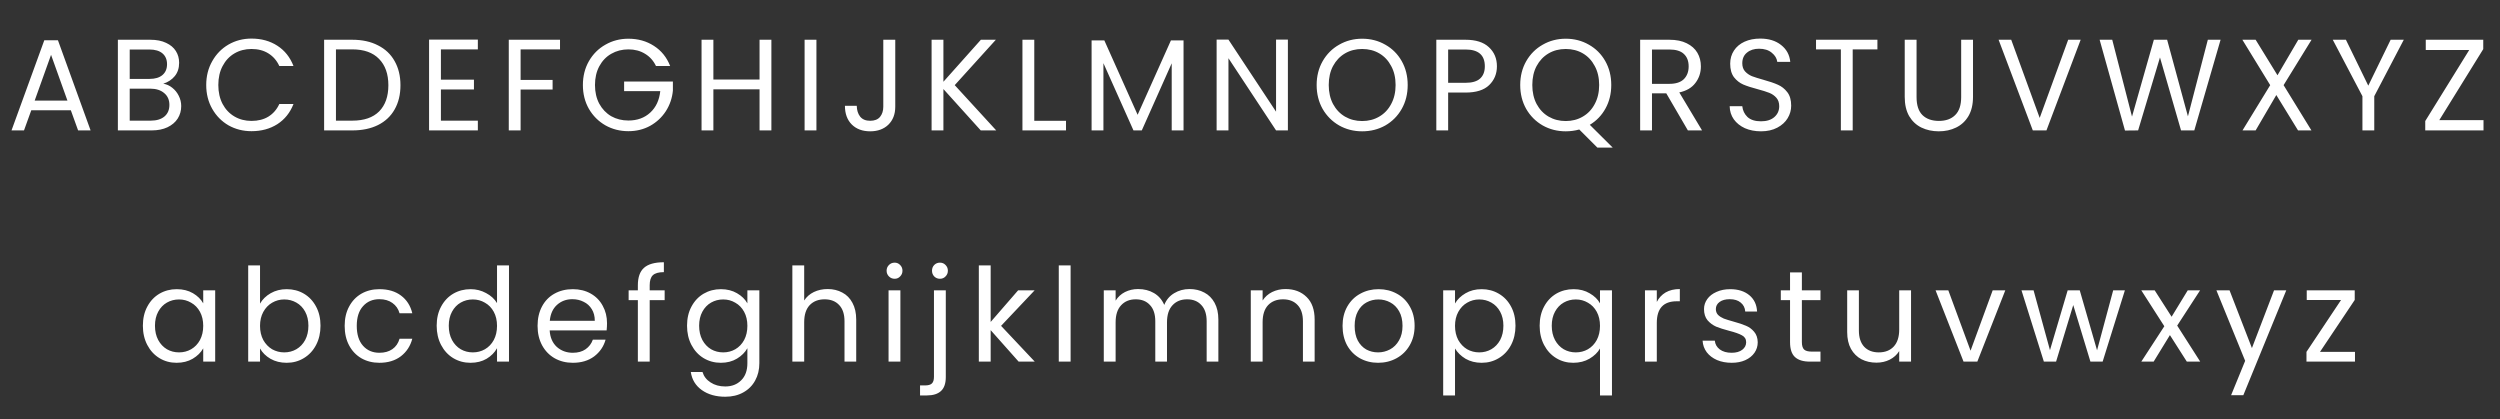
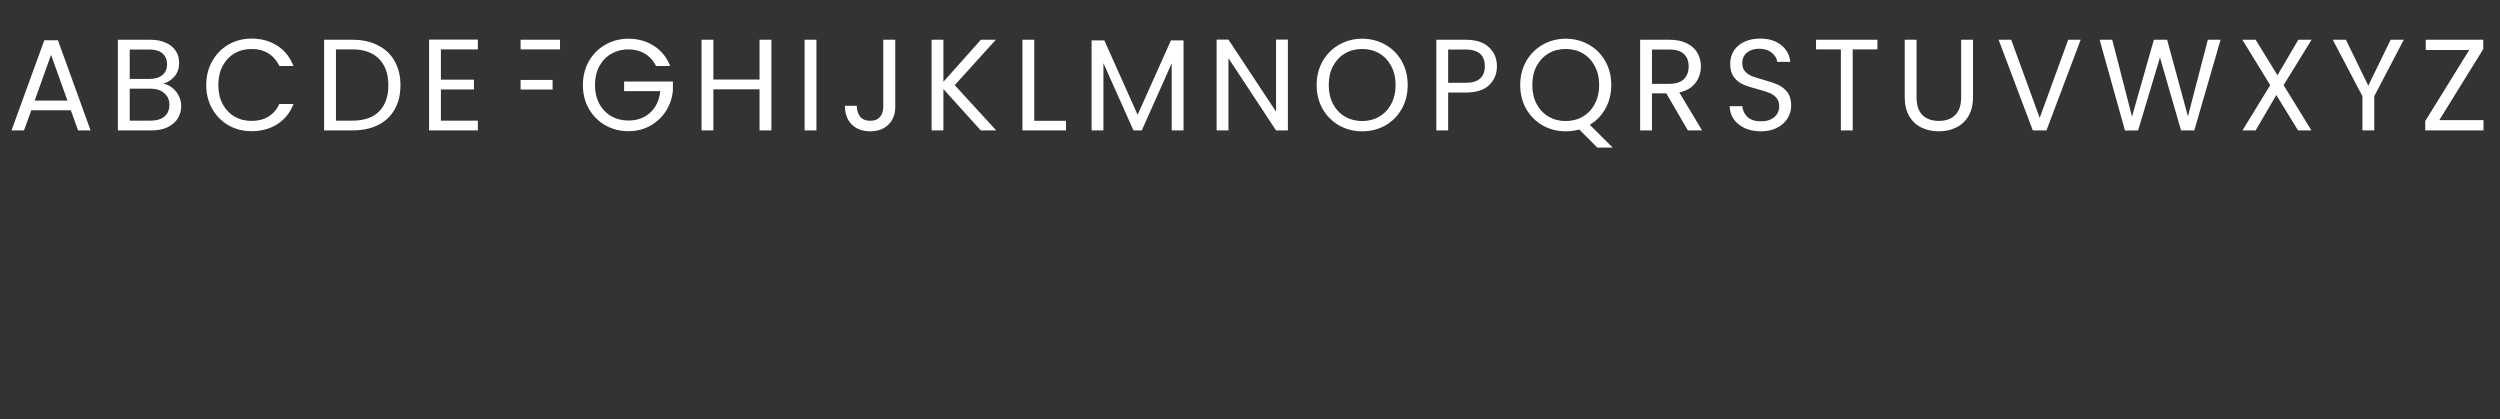
<svg xmlns="http://www.w3.org/2000/svg" width="173" height="29" viewBox="0 0 173 29" fill="none">
  <rect x="0" y="0" width="173" height="29" fill="#333333" stroke="none" />
-   <path d="M4.901 7.629H2.165L1.661 9.024H0.797L3.065 2.787H4.01L6.269 9.024H5.405L4.901 7.629ZM4.667 6.963L3.533 3.795L2.399 6.963H4.667ZM11.299 5.793C11.527 5.829 11.733 5.922 11.919 6.072C12.111 6.222 12.261 6.408 12.37 6.63C12.483 6.852 12.54 7.089 12.54 7.341C12.54 7.659 12.46 7.947 12.297 8.205C12.136 8.457 11.899 8.658 11.586 8.808C11.28 8.952 10.918 9.024 10.498 9.024H8.157V2.751H10.408C10.834 2.751 11.197 2.823 11.496 2.967C11.796 3.105 12.021 3.294 12.171 3.534C12.322 3.774 12.396 4.044 12.396 4.344C12.396 4.716 12.294 5.025 12.091 5.271C11.893 5.511 11.629 5.685 11.299 5.793ZM8.976 5.46H10.354C10.738 5.46 11.034 5.37 11.245 5.19C11.454 5.01 11.559 4.761 11.559 4.443C11.559 4.125 11.454 3.876 11.245 3.696C11.034 3.516 10.732 3.426 10.335 3.426H8.976V5.46ZM10.425 8.349C10.834 8.349 11.152 8.253 11.38 8.061C11.607 7.869 11.722 7.602 11.722 7.26C11.722 6.912 11.601 6.639 11.361 6.441C11.121 6.237 10.8 6.135 10.399 6.135H8.976V8.349H10.425ZM14.271 5.883C14.271 5.271 14.409 4.722 14.685 4.236C14.961 3.744 15.336 3.36 15.81 3.084C16.29 2.808 16.821 2.67 17.403 2.67C18.087 2.67 18.684 2.835 19.194 3.165C19.704 3.495 20.076 3.963 20.31 4.569H19.329C19.155 4.191 18.903 3.9 18.573 3.696C18.249 3.492 17.859 3.39 17.403 3.39C16.965 3.39 16.572 3.492 16.224 3.696C15.876 3.9 15.603 4.191 15.405 4.569C15.207 4.941 15.108 5.379 15.108 5.883C15.108 6.381 15.207 6.819 15.405 7.197C15.603 7.569 15.876 7.857 16.224 8.061C16.572 8.265 16.965 8.367 17.403 8.367C17.859 8.367 18.249 8.268 18.573 8.07C18.903 7.866 19.155 7.575 19.329 7.197H20.31C20.076 7.797 19.704 8.262 19.194 8.592C18.684 8.916 18.087 9.078 17.403 9.078C16.821 9.078 16.29 8.943 15.81 8.673C15.336 8.397 14.961 8.016 14.685 7.53C14.409 7.044 14.271 6.495 14.271 5.883ZM24.382 2.751C25.066 2.751 25.657 2.88 26.155 3.138C26.659 3.39 27.043 3.753 27.307 4.227C27.577 4.701 27.712 5.259 27.712 5.901C27.712 6.543 27.577 7.101 27.307 7.575C27.043 8.043 26.659 8.403 26.155 8.655C25.657 8.901 25.066 9.024 24.382 9.024H22.429V2.751H24.382ZM24.382 8.349C25.192 8.349 25.81 8.136 26.236 7.71C26.662 7.278 26.875 6.675 26.875 5.901C26.875 5.121 26.659 4.512 26.227 4.074C25.801 3.636 25.186 3.417 24.382 3.417H23.248V8.349H24.382ZM30.511 3.417V5.514H32.797V6.189H30.511V8.349H33.067V9.024H29.692V2.742H33.067V3.417H30.511ZM38.753 2.751V3.417H36.026V5.532H38.24V6.198H36.026V9.024H35.207V2.751H38.753ZM45.394 4.569C45.22 4.203 44.968 3.921 44.638 3.723C44.308 3.519 43.924 3.417 43.486 3.417C43.048 3.417 42.652 3.519 42.298 3.723C41.95 3.921 41.674 4.209 41.47 4.587C41.272 4.959 41.173 5.391 41.173 5.883C41.173 6.375 41.272 6.807 41.47 7.179C41.674 7.551 41.95 7.839 42.298 8.043C42.652 8.241 43.048 8.34 43.486 8.34C44.098 8.34 44.602 8.157 44.998 7.791C45.394 7.425 45.625 6.93 45.691 6.306H43.189V5.64H46.564V6.27C46.516 6.786 46.354 7.26 46.078 7.692C45.802 8.118 45.439 8.457 44.989 8.709C44.539 8.955 44.038 9.078 43.486 9.078C42.904 9.078 42.373 8.943 41.893 8.673C41.413 8.397 41.032 8.016 40.75 7.53C40.474 7.044 40.336 6.495 40.336 5.883C40.336 5.271 40.474 4.722 40.75 4.236C41.032 3.744 41.413 3.363 41.893 3.093C42.373 2.817 42.904 2.679 43.486 2.679C44.152 2.679 44.74 2.844 45.25 3.174C45.766 3.504 46.141 3.969 46.375 4.569H45.394ZM53.38 2.751V9.024H52.561V6.18H49.366V9.024H48.547V2.751H49.366V5.505H52.561V2.751H53.38ZM56.497 2.751V9.024H55.678V2.751H56.497ZM61.952 2.751V7.386C61.952 7.902 61.793 8.316 61.475 8.628C61.157 8.934 60.737 9.087 60.215 9.087C59.687 9.087 59.264 8.931 58.946 8.619C58.628 8.301 58.469 7.869 58.469 7.323H59.288C59.294 7.629 59.372 7.878 59.522 8.07C59.678 8.262 59.909 8.358 60.215 8.358C60.521 8.358 60.749 8.268 60.899 8.088C61.049 7.902 61.124 7.668 61.124 7.386V2.751H61.952ZM67.868 9.024L65.284 6.162V9.024H64.466V2.751H65.284V5.658L67.876 2.751H68.912L66.067 5.892L68.939 9.024H67.868ZM71.572 8.358H73.768V9.024H70.753V2.751H71.572V8.358ZM81.901 2.796V9.024H81.082V4.38L79.012 9.024H78.436L76.357 4.371V9.024H75.538V2.796H76.42L78.724 7.944L81.028 2.796H81.901ZM89.122 9.024H88.303L85.009 4.029V9.024H84.19V2.742H85.009L88.303 7.728V2.742H89.122V9.024ZM94.262 9.087C93.68 9.087 93.149 8.952 92.669 8.682C92.189 8.406 91.808 8.025 91.526 7.539C91.25 7.047 91.112 6.495 91.112 5.883C91.112 5.271 91.25 4.722 91.526 4.236C91.808 3.744 92.189 3.363 92.669 3.093C93.149 2.817 93.68 2.679 94.262 2.679C94.85 2.679 95.384 2.817 95.864 3.093C96.344 3.363 96.722 3.741 96.998 4.227C97.274 4.713 97.412 5.265 97.412 5.883C97.412 6.501 97.274 7.053 96.998 7.539C96.722 8.025 96.344 8.406 95.864 8.682C95.384 8.952 94.85 9.087 94.262 9.087ZM94.262 8.376C94.7 8.376 95.093 8.274 95.441 8.07C95.795 7.866 96.071 7.575 96.269 7.197C96.473 6.819 96.575 6.381 96.575 5.883C96.575 5.379 96.473 4.941 96.269 4.569C96.071 4.191 95.798 3.9 95.45 3.696C95.102 3.492 94.706 3.39 94.262 3.39C93.818 3.39 93.422 3.492 93.074 3.696C92.726 3.9 92.45 4.191 92.246 4.569C92.048 4.941 91.949 5.379 91.949 5.883C91.949 6.381 92.048 6.819 92.246 7.197C92.45 7.575 92.726 7.866 93.074 8.07C93.428 8.274 93.824 8.376 94.262 8.376ZM103.587 4.587C103.587 5.109 103.407 5.544 103.047 5.892C102.693 6.234 102.15 6.405 101.418 6.405H100.212V9.024H99.393V2.751H101.418C102.126 2.751 102.663 2.922 103.029 3.264C103.401 3.606 103.587 4.047 103.587 4.587ZM101.418 5.73C101.874 5.73 102.21 5.631 102.426 5.433C102.642 5.235 102.75 4.953 102.75 4.587C102.75 3.813 102.306 3.426 101.418 3.426H100.212V5.73H101.418ZM110.536 10.212L109.285 8.961C108.979 9.045 108.667 9.087 108.349 9.087C107.767 9.087 107.236 8.952 106.756 8.682C106.276 8.406 105.895 8.025 105.613 7.539C105.337 7.047 105.199 6.495 105.199 5.883C105.199 5.271 105.337 4.722 105.613 4.236C105.895 3.744 106.276 3.363 106.756 3.093C107.236 2.817 107.767 2.679 108.349 2.679C108.937 2.679 109.471 2.817 109.951 3.093C110.431 3.363 110.809 3.741 111.085 4.227C111.361 4.713 111.499 5.265 111.499 5.883C111.499 6.483 111.367 7.023 111.103 7.503C110.839 7.983 110.476 8.361 110.014 8.637L111.598 10.212H110.536ZM106.036 5.883C106.036 6.381 106.135 6.819 106.333 7.197C106.537 7.575 106.813 7.866 107.161 8.07C107.515 8.274 107.911 8.376 108.349 8.376C108.787 8.376 109.18 8.274 109.528 8.07C109.882 7.866 110.158 7.575 110.356 7.197C110.56 6.819 110.662 6.381 110.662 5.883C110.662 5.379 110.56 4.941 110.356 4.569C110.158 4.191 109.885 3.9 109.537 3.696C109.189 3.492 108.793 3.39 108.349 3.39C107.905 3.39 107.509 3.492 107.161 3.696C106.813 3.9 106.537 4.191 106.333 4.569C106.135 4.941 106.036 5.379 106.036 5.883ZM116.801 9.024L115.307 6.459H114.317V9.024H113.498V2.751H115.523C115.997 2.751 116.396 2.832 116.72 2.994C117.05 3.156 117.296 3.375 117.458 3.651C117.62 3.927 117.701 4.242 117.701 4.596C117.701 5.028 117.575 5.409 117.323 5.739C117.077 6.069 116.705 6.288 116.207 6.396L117.782 9.024H116.801ZM114.317 5.802H115.523C115.967 5.802 116.3 5.694 116.522 5.478C116.744 5.256 116.855 4.962 116.855 4.596C116.855 4.224 116.744 3.936 116.522 3.732C116.306 3.528 115.973 3.426 115.523 3.426H114.317V5.802ZM121.862 9.087C121.448 9.087 121.076 9.015 120.746 8.871C120.422 8.721 120.167 8.517 119.981 8.259C119.795 7.995 119.699 7.692 119.693 7.35H120.566C120.596 7.644 120.716 7.893 120.926 8.097C121.142 8.295 121.454 8.394 121.862 8.394C122.252 8.394 122.558 8.298 122.78 8.106C123.008 7.908 123.122 7.656 123.122 7.35C123.122 7.11 123.056 6.915 122.924 6.765C122.792 6.615 122.627 6.501 122.429 6.423C122.231 6.345 121.964 6.261 121.628 6.171C121.214 6.063 120.881 5.955 120.629 5.847C120.383 5.739 120.17 5.571 119.99 5.343C119.816 5.109 119.729 4.797 119.729 4.407C119.729 4.065 119.816 3.762 119.99 3.498C120.164 3.234 120.407 3.03 120.719 2.886C121.037 2.742 121.4 2.67 121.808 2.67C122.396 2.67 122.876 2.817 123.248 3.111C123.626 3.405 123.839 3.795 123.887 4.281H122.987C122.957 4.041 122.831 3.831 122.609 3.651C122.387 3.465 122.093 3.372 121.727 3.372C121.385 3.372 121.106 3.462 120.89 3.642C120.674 3.816 120.566 4.062 120.566 4.38C120.566 4.608 120.629 4.794 120.755 4.938C120.887 5.082 121.046 5.193 121.232 5.271C121.424 5.343 121.691 5.427 122.033 5.523C122.447 5.637 122.78 5.751 123.032 5.865C123.284 5.973 123.5 6.144 123.68 6.378C123.86 6.606 123.95 6.918 123.95 7.314C123.95 7.62 123.869 7.908 123.707 8.178C123.545 8.448 123.305 8.667 122.987 8.835C122.669 9.003 122.294 9.087 121.862 9.087ZM129.917 2.751V3.417H128.207V9.024H127.388V3.417H125.669V2.751H129.917ZM132.626 2.751V6.72C132.626 7.278 132.761 7.692 133.031 7.962C133.307 8.232 133.688 8.367 134.174 8.367C134.654 8.367 135.029 8.232 135.299 7.962C135.575 7.692 135.713 7.278 135.713 6.72V2.751H136.532V6.711C136.532 7.233 136.427 7.674 136.217 8.034C136.007 8.388 135.722 8.652 135.362 8.826C135.008 9 134.609 9.087 134.165 9.087C133.721 9.087 133.319 9 132.959 8.826C132.605 8.652 132.323 8.388 132.113 8.034C131.909 7.674 131.807 7.233 131.807 6.711V2.751H132.626ZM143.982 2.751L141.615 9.024H140.67L138.303 2.751H139.176L141.147 8.16L143.118 2.751H143.982ZM153.664 2.751L151.846 9.024H150.928L149.47 3.975L147.958 9.024L147.049 9.033L145.294 2.751H146.167L147.535 8.07L149.047 2.751H149.965L151.405 8.052L152.782 2.751H153.664ZM158.025 5.892L159.951 9.024H159.024L157.521 6.576L156.09 9.024H155.181L157.098 5.892L155.172 2.751H156.09L157.602 5.208L159.042 2.751H159.96L158.025 5.892ZM166.342 2.751L164.299 6.657V9.024H163.48V6.657L161.428 2.751H162.337L163.885 5.928L165.433 2.751H166.342ZM168.799 8.313H171.859V9.024H167.827V8.376L170.869 3.462H167.863V2.751H171.841V3.399L168.799 8.313Z" fill="white" />
-   <path d="M9.887 22.54C9.887 22.036 9.989 21.595 10.193 21.217C10.397 20.833 10.676 20.536 11.03 20.326C11.39 20.116 11.789 20.011 12.227 20.011C12.659 20.011 13.034 20.104 13.352 20.29C13.67 20.476 13.907 20.71 14.063 20.992V20.092H14.891V25.024H14.063V24.106C13.901 24.394 13.658 24.634 13.334 24.826C13.016 25.012 12.644 25.105 12.218 25.105C11.78 25.105 11.384 24.997 11.03 24.781C10.676 24.565 10.397 24.262 10.193 23.872C9.989 23.482 9.887 23.038 9.887 22.54ZM14.063 22.549C14.063 22.177 13.988 21.853 13.838 21.577C13.688 21.301 13.484 21.091 13.226 20.947C12.974 20.797 12.695 20.722 12.389 20.722C12.083 20.722 11.804 20.794 11.552 20.938C11.3 21.082 11.099 21.292 10.949 21.568C10.799 21.844 10.724 22.168 10.724 22.54C10.724 22.918 10.799 23.248 10.949 23.53C11.099 23.806 11.3 24.019 11.552 24.169C11.804 24.313 12.083 24.385 12.389 24.385C12.695 24.385 12.974 24.313 13.226 24.169C13.484 24.019 13.688 23.806 13.838 23.53C13.988 23.248 14.063 22.921 14.063 22.549ZM17.994 21.01C18.162 20.716 18.408 20.476 18.732 20.29C19.056 20.104 19.425 20.011 19.839 20.011C20.283 20.011 20.682 20.116 21.036 20.326C21.39 20.536 21.669 20.833 21.873 21.217C22.077 21.595 22.179 22.036 22.179 22.54C22.179 23.038 22.077 23.482 21.873 23.872C21.669 24.262 21.387 24.565 21.027 24.781C20.673 24.997 20.277 25.105 19.839 25.105C19.413 25.105 19.038 25.012 18.714 24.826C18.396 24.64 18.156 24.403 17.994 24.115V25.024H17.175V18.364H17.994V21.01ZM21.342 22.54C21.342 22.168 21.267 21.844 21.117 21.568C20.967 21.292 20.763 21.082 20.505 20.938C20.253 20.794 19.974 20.722 19.668 20.722C19.368 20.722 19.089 20.797 18.831 20.947C18.579 21.091 18.375 21.304 18.219 21.586C18.069 21.862 17.994 22.183 17.994 22.549C17.994 22.921 18.069 23.248 18.219 23.53C18.375 23.806 18.579 24.019 18.831 24.169C19.089 24.313 19.368 24.385 19.668 24.385C19.974 24.385 20.253 24.313 20.505 24.169C20.763 24.019 20.967 23.806 21.117 23.53C21.267 23.248 21.342 22.918 21.342 22.54ZM23.851 22.549C23.851 22.039 23.953 21.595 24.157 21.217C24.361 20.833 24.643 20.536 25.003 20.326C25.369 20.116 25.786 20.011 26.254 20.011C26.86 20.011 27.358 20.158 27.748 20.452C28.144 20.746 28.405 21.154 28.531 21.676H27.649C27.565 21.376 27.4 21.139 27.154 20.965C26.914 20.791 26.614 20.704 26.254 20.704C25.786 20.704 25.408 20.866 25.12 21.19C24.832 21.508 24.688 21.961 24.688 22.549C24.688 23.143 24.832 23.602 25.12 23.926C25.408 24.25 25.786 24.412 26.254 24.412C26.614 24.412 26.914 24.328 27.154 24.16C27.394 23.992 27.559 23.752 27.649 23.44H28.531C28.399 23.944 28.135 24.349 27.739 24.655C27.343 24.955 26.848 25.105 26.254 25.105C25.786 25.105 25.369 25 25.003 24.79C24.643 24.58 24.361 24.283 24.157 23.899C23.953 23.515 23.851 23.065 23.851 22.549ZM30.218 22.54C30.218 22.036 30.32 21.595 30.524 21.217C30.728 20.833 31.007 20.536 31.361 20.326C31.721 20.116 32.123 20.011 32.567 20.011C32.951 20.011 33.308 20.101 33.638 20.281C33.968 20.455 34.22 20.686 34.394 20.974V18.364H35.222V25.024H34.394V24.097C34.232 24.391 33.992 24.634 33.674 24.826C33.356 25.012 32.984 25.105 32.558 25.105C32.12 25.105 31.721 24.997 31.361 24.781C31.007 24.565 30.728 24.262 30.524 23.872C30.32 23.482 30.218 23.038 30.218 22.54ZM34.394 22.549C34.394 22.177 34.319 21.853 34.169 21.577C34.019 21.301 33.815 21.091 33.557 20.947C33.305 20.797 33.026 20.722 32.72 20.722C32.414 20.722 32.135 20.794 31.883 20.938C31.631 21.082 31.43 21.292 31.28 21.568C31.13 21.844 31.055 22.168 31.055 22.54C31.055 22.918 31.13 23.248 31.28 23.53C31.43 23.806 31.631 24.019 31.883 24.169C32.135 24.313 32.414 24.385 32.72 24.385C33.026 24.385 33.305 24.313 33.557 24.169C33.815 24.019 34.019 23.806 34.169 23.53C34.319 23.248 34.394 22.921 34.394 22.549ZM42.006 22.369C42.006 22.525 41.997 22.69 41.979 22.864H38.037C38.067 23.35 38.232 23.731 38.532 24.007C38.838 24.277 39.207 24.412 39.639 24.412C39.993 24.412 40.287 24.331 40.521 24.169C40.761 24.001 40.929 23.779 41.025 23.503H41.907C41.775 23.977 41.511 24.364 41.115 24.664C40.719 24.958 40.227 25.105 39.639 25.105C39.171 25.105 38.751 25 38.379 24.79C38.013 24.58 37.725 24.283 37.515 23.899C37.305 23.509 37.2 23.059 37.2 22.549C37.2 22.039 37.302 21.592 37.506 21.208C37.71 20.824 37.995 20.53 38.361 20.326C38.733 20.116 39.159 20.011 39.639 20.011C40.107 20.011 40.521 20.113 40.881 20.317C41.241 20.521 41.517 20.803 41.709 21.163C41.907 21.517 42.006 21.919 42.006 22.369ZM41.16 22.198C41.16 21.886 41.091 21.619 40.953 21.397C40.815 21.169 40.626 20.998 40.386 20.884C40.152 20.764 39.891 20.704 39.603 20.704C39.189 20.704 38.835 20.836 38.541 21.1C38.253 21.364 38.088 21.73 38.046 22.198H41.16ZM45.994 20.767H44.959V25.024H44.14V20.767H43.501V20.092H44.14V19.741C44.14 19.189 44.281 18.787 44.563 18.535C44.851 18.277 45.31 18.148 45.94 18.148V18.832C45.58 18.832 45.325 18.904 45.175 19.048C45.031 19.186 44.959 19.417 44.959 19.741V20.092H45.994V20.767ZM49.883 20.011C50.309 20.011 50.681 20.104 50.999 20.29C51.323 20.476 51.563 20.71 51.719 20.992V20.092H52.547V25.132C52.547 25.582 52.451 25.981 52.259 26.329C52.067 26.683 51.791 26.959 51.431 27.157C51.077 27.355 50.663 27.454 50.189 27.454C49.541 27.454 49.001 27.301 48.569 26.995C48.137 26.689 47.882 26.272 47.804 25.744H48.614C48.704 26.044 48.89 26.284 49.172 26.464C49.454 26.65 49.793 26.743 50.189 26.743C50.639 26.743 51.005 26.602 51.287 26.32C51.575 26.038 51.719 25.642 51.719 25.132V24.097C51.557 24.385 51.317 24.625 50.999 24.817C50.681 25.009 50.309 25.105 49.883 25.105C49.445 25.105 49.046 24.997 48.686 24.781C48.332 24.565 48.053 24.262 47.849 23.872C47.645 23.482 47.543 23.038 47.543 22.54C47.543 22.036 47.645 21.595 47.849 21.217C48.053 20.833 48.332 20.536 48.686 20.326C49.046 20.116 49.445 20.011 49.883 20.011ZM51.719 22.549C51.719 22.177 51.644 21.853 51.494 21.577C51.344 21.301 51.14 21.091 50.882 20.947C50.63 20.797 50.351 20.722 50.045 20.722C49.739 20.722 49.46 20.794 49.208 20.938C48.956 21.082 48.755 21.292 48.605 21.568C48.455 21.844 48.38 22.168 48.38 22.54C48.38 22.918 48.455 23.248 48.605 23.53C48.755 23.806 48.956 24.019 49.208 24.169C49.46 24.313 49.739 24.385 50.045 24.385C50.351 24.385 50.63 24.313 50.882 24.169C51.14 24.019 51.344 23.806 51.494 23.53C51.644 23.248 51.719 22.921 51.719 22.549ZM57.279 20.002C57.651 20.002 57.987 20.083 58.287 20.245C58.587 20.401 58.821 20.638 58.989 20.956C59.163 21.274 59.25 21.661 59.25 22.117V25.024H58.44V22.234C58.44 21.742 58.317 21.367 58.071 21.109C57.825 20.845 57.489 20.713 57.063 20.713C56.631 20.713 56.286 20.848 56.028 21.118C55.776 21.388 55.65 21.781 55.65 22.297V25.024H54.831V18.364H55.65V20.794C55.812 20.542 56.034 20.347 56.316 20.209C56.604 20.071 56.925 20.002 57.279 20.002ZM61.911 19.291C61.755 19.291 61.623 19.237 61.515 19.129C61.407 19.021 61.353 18.889 61.353 18.733C61.353 18.577 61.407 18.445 61.515 18.337C61.623 18.229 61.755 18.175 61.911 18.175C62.061 18.175 62.187 18.229 62.289 18.337C62.397 18.445 62.451 18.577 62.451 18.733C62.451 18.889 62.397 19.021 62.289 19.129C62.187 19.237 62.061 19.291 61.911 19.291ZM62.307 20.092V25.024H61.488V20.092H62.307ZM65.044 19.291C64.888 19.291 64.756 19.237 64.648 19.129C64.546 19.021 64.495 18.889 64.495 18.733C64.495 18.577 64.546 18.445 64.648 18.337C64.756 18.229 64.888 18.175 65.044 18.175C65.2 18.175 65.329 18.229 65.431 18.337C65.539 18.445 65.593 18.577 65.593 18.733C65.593 18.889 65.539 19.021 65.431 19.129C65.329 19.237 65.2 19.291 65.044 19.291ZM65.449 26.095C65.449 26.533 65.338 26.854 65.116 27.058C64.894 27.262 64.57 27.364 64.144 27.364H63.667V26.671H64.009C64.237 26.671 64.396 26.626 64.486 26.536C64.582 26.446 64.63 26.293 64.63 26.077V20.092H65.449V26.095ZM70.489 25.024L68.554 22.846V25.024H67.735V18.364H68.554V22.279L70.453 20.092H71.596L69.274 22.549L71.605 25.024H70.489ZM74.086 18.364V25.024H73.267V18.364H74.086ZM82.313 20.002C82.697 20.002 83.039 20.083 83.339 20.245C83.639 20.401 83.876 20.638 84.05 20.956C84.224 21.274 84.311 21.661 84.311 22.117V25.024H83.501V22.234C83.501 21.742 83.378 21.367 83.132 21.109C82.892 20.845 82.565 20.713 82.151 20.713C81.725 20.713 81.386 20.851 81.134 21.127C80.882 21.397 80.756 21.79 80.756 22.306V25.024H79.946V22.234C79.946 21.742 79.823 21.367 79.577 21.109C79.337 20.845 79.01 20.713 78.596 20.713C78.17 20.713 77.831 20.851 77.579 21.127C77.327 21.397 77.201 21.79 77.201 22.306V25.024H76.382V20.092H77.201V20.803C77.363 20.545 77.579 20.347 77.849 20.209C78.125 20.071 78.428 20.002 78.758 20.002C79.172 20.002 79.538 20.095 79.856 20.281C80.174 20.467 80.411 20.74 80.567 21.1C80.705 20.752 80.933 20.482 81.251 20.29C81.569 20.098 81.923 20.002 82.313 20.002ZM88.957 20.002C89.557 20.002 90.043 20.185 90.415 20.551C90.787 20.911 90.973 21.433 90.973 22.117V25.024H90.163V22.234C90.163 21.742 90.04 21.367 89.794 21.109C89.548 20.845 89.212 20.713 88.786 20.713C88.354 20.713 88.009 20.848 87.751 21.118C87.499 21.388 87.373 21.781 87.373 22.297V25.024H86.554V20.092H87.373V20.794C87.535 20.542 87.754 20.347 88.03 20.209C88.312 20.071 88.621 20.002 88.957 20.002ZM95.362 25.105C94.9 25.105 94.48 25 94.102 24.79C93.73 24.58 93.436 24.283 93.22 23.899C93.01 23.509 92.905 23.059 92.905 22.549C92.905 22.045 93.013 21.601 93.229 21.217C93.451 20.827 93.751 20.53 94.129 20.326C94.507 20.116 94.93 20.011 95.398 20.011C95.866 20.011 96.289 20.116 96.667 20.326C97.045 20.53 97.342 20.824 97.558 21.208C97.78 21.592 97.891 22.039 97.891 22.549C97.891 23.059 97.777 23.509 97.549 23.899C97.327 24.283 97.024 24.58 96.64 24.79C96.256 25 95.83 25.105 95.362 25.105ZM95.362 24.385C95.656 24.385 95.932 24.316 96.19 24.178C96.448 24.04 96.655 23.833 96.811 23.557C96.973 23.281 97.054 22.945 97.054 22.549C97.054 22.153 96.976 21.817 96.82 21.541C96.664 21.265 96.46 21.061 96.208 20.929C95.956 20.791 95.683 20.722 95.389 20.722C95.089 20.722 94.813 20.791 94.561 20.929C94.315 21.061 94.117 21.265 93.967 21.541C93.817 21.817 93.742 22.153 93.742 22.549C93.742 22.951 93.814 23.29 93.958 23.566C94.108 23.842 94.306 24.049 94.552 24.187C94.798 24.319 95.068 24.385 95.362 24.385ZM100.687 21.001C100.849 20.719 101.089 20.485 101.407 20.299C101.731 20.107 102.106 20.011 102.532 20.011C102.97 20.011 103.366 20.116 103.72 20.326C104.08 20.536 104.362 20.833 104.566 21.217C104.77 21.595 104.872 22.036 104.872 22.54C104.872 23.038 104.77 23.482 104.566 23.872C104.362 24.262 104.08 24.565 103.72 24.781C103.366 24.997 102.97 25.105 102.532 25.105C102.112 25.105 101.74 25.012 101.416 24.826C101.098 24.634 100.855 24.397 100.687 24.115V27.364H99.868V20.092H100.687V21.001ZM104.035 22.54C104.035 22.168 103.96 21.844 103.81 21.568C103.66 21.292 103.456 21.082 103.198 20.938C102.946 20.794 102.667 20.722 102.361 20.722C102.061 20.722 101.782 20.797 101.524 20.947C101.272 21.091 101.068 21.304 100.912 21.586C100.762 21.862 100.687 22.183 100.687 22.549C100.687 22.921 100.762 23.248 100.912 23.53C101.068 23.806 101.272 24.019 101.524 24.169C101.782 24.313 102.061 24.385 102.361 24.385C102.667 24.385 102.946 24.313 103.198 24.169C103.456 24.019 103.66 23.806 103.81 23.53C103.96 23.248 104.035 22.918 104.035 22.54ZM106.544 22.54C106.544 22.036 106.646 21.595 106.85 21.217C107.054 20.833 107.333 20.536 107.687 20.326C108.047 20.116 108.449 20.011 108.893 20.011C109.319 20.011 109.691 20.107 110.009 20.299C110.333 20.485 110.57 20.716 110.72 20.992V20.092H111.548V27.364H110.72V24.115C110.564 24.391 110.324 24.625 110 24.817C109.676 25.009 109.298 25.105 108.866 25.105C108.434 25.105 108.041 24.997 107.687 24.781C107.333 24.565 107.054 24.262 106.85 23.872C106.646 23.482 106.544 23.038 106.544 22.54ZM110.72 22.549C110.72 22.177 110.645 21.853 110.495 21.577C110.345 21.301 110.141 21.091 109.883 20.947C109.631 20.797 109.352 20.722 109.046 20.722C108.74 20.722 108.461 20.794 108.209 20.938C107.957 21.082 107.756 21.292 107.606 21.568C107.456 21.844 107.381 22.168 107.381 22.54C107.381 22.918 107.456 23.248 107.606 23.53C107.756 23.806 107.957 24.019 108.209 24.169C108.461 24.313 108.74 24.385 109.046 24.385C109.352 24.385 109.631 24.313 109.883 24.169C110.141 24.019 110.345 23.806 110.495 23.53C110.645 23.248 110.72 22.921 110.72 22.549ZM114.651 20.893C114.795 20.611 114.999 20.392 115.263 20.236C115.533 20.08 115.86 20.002 116.244 20.002V20.848H116.028C115.11 20.848 114.651 21.346 114.651 22.342V25.024H113.832V20.092H114.651V20.893ZM119.835 25.105C119.457 25.105 119.118 25.042 118.818 24.916C118.518 24.784 118.281 24.604 118.107 24.376C117.933 24.142 117.837 23.875 117.819 23.575H118.665C118.689 23.821 118.803 24.022 119.007 24.178C119.217 24.334 119.49 24.412 119.826 24.412C120.138 24.412 120.384 24.343 120.564 24.205C120.744 24.067 120.834 23.893 120.834 23.683C120.834 23.467 120.738 23.308 120.546 23.206C120.354 23.098 120.057 22.993 119.655 22.891C119.289 22.795 118.989 22.699 118.755 22.603C118.527 22.501 118.329 22.354 118.161 22.162C117.999 21.964 117.918 21.706 117.918 21.388C117.918 21.136 117.993 20.905 118.143 20.695C118.293 20.485 118.506 20.32 118.782 20.2C119.058 20.074 119.373 20.011 119.727 20.011C120.273 20.011 120.714 20.149 121.05 20.425C121.386 20.701 121.566 21.079 121.59 21.559H120.771C120.753 21.301 120.648 21.094 120.456 20.938C120.27 20.782 120.018 20.704 119.7 20.704C119.406 20.704 119.172 20.767 118.998 20.893C118.824 21.019 118.737 21.184 118.737 21.388C118.737 21.55 118.788 21.685 118.89 21.793C118.998 21.895 119.13 21.979 119.286 22.045C119.448 22.105 119.67 22.174 119.952 22.252C120.306 22.348 120.594 22.444 120.816 22.54C121.038 22.63 121.227 22.768 121.383 22.954C121.545 23.14 121.629 23.383 121.635 23.683C121.635 23.953 121.56 24.196 121.41 24.412C121.26 24.628 121.047 24.799 120.771 24.925C120.501 25.045 120.189 25.105 119.835 25.105ZM124.69 20.767V23.674C124.69 23.914 124.741 24.085 124.843 24.187C124.945 24.283 125.122 24.331 125.374 24.331H125.977V25.024H125.239C124.783 25.024 124.441 24.919 124.213 24.709C123.985 24.499 123.871 24.154 123.871 23.674V20.767H123.232V20.092H123.871V18.85H124.69V20.092H125.977V20.767H124.69ZM132.244 20.092V25.024H131.425V24.295C131.269 24.547 131.05 24.745 130.768 24.889C130.492 25.027 130.186 25.096 129.85 25.096C129.466 25.096 129.121 25.018 128.815 24.862C128.509 24.7 128.266 24.46 128.086 24.142C127.912 23.824 127.825 23.437 127.825 22.981V20.092H128.635V22.873C128.635 23.359 128.758 23.734 129.004 23.998C129.25 24.256 129.586 24.385 130.012 24.385C130.45 24.385 130.795 24.25 131.047 23.98C131.299 23.71 131.425 23.317 131.425 22.801V20.092H132.244ZM136.363 24.268L137.893 20.092H138.766L136.831 25.024H135.877L133.942 20.092H134.824L136.363 24.268ZM147.042 20.092L145.503 25.024H144.657L143.469 21.109L142.281 25.024H141.435L139.887 20.092H140.724L141.858 24.232L143.082 20.092H143.919L145.116 24.241L146.232 20.092H147.042ZM151.328 25.024L150.158 23.188L149.033 25.024H148.178L149.771 22.576L148.178 20.092H149.105L150.275 21.919L151.391 20.092H152.246L150.662 22.531L152.255 25.024H151.328ZM158.209 20.092L155.239 27.346H154.393L155.365 24.97L153.376 20.092H154.285L155.833 24.088L157.363 20.092H158.209ZM160.544 24.349H162.965V25.024H159.608V24.349L162.002 20.758H159.626V20.092H162.947V20.758L160.544 24.349Z" fill="white" />
+   <path d="M4.901 7.629H2.165L1.661 9.024H0.797L3.065 2.787H4.01L6.269 9.024H5.405L4.901 7.629ZM4.667 6.963L3.533 3.795L2.399 6.963H4.667ZM11.299 5.793C11.527 5.829 11.733 5.922 11.919 6.072C12.111 6.222 12.261 6.408 12.37 6.63C12.483 6.852 12.54 7.089 12.54 7.341C12.54 7.659 12.46 7.947 12.297 8.205C12.136 8.457 11.899 8.658 11.586 8.808C11.28 8.952 10.918 9.024 10.498 9.024H8.157V2.751H10.408C10.834 2.751 11.197 2.823 11.496 2.967C11.796 3.105 12.021 3.294 12.171 3.534C12.322 3.774 12.396 4.044 12.396 4.344C12.396 4.716 12.294 5.025 12.091 5.271C11.893 5.511 11.629 5.685 11.299 5.793ZM8.976 5.46H10.354C10.738 5.46 11.034 5.37 11.245 5.19C11.454 5.01 11.559 4.761 11.559 4.443C11.559 4.125 11.454 3.876 11.245 3.696C11.034 3.516 10.732 3.426 10.335 3.426H8.976V5.46ZM10.425 8.349C10.834 8.349 11.152 8.253 11.38 8.061C11.607 7.869 11.722 7.602 11.722 7.26C11.722 6.912 11.601 6.639 11.361 6.441C11.121 6.237 10.8 6.135 10.399 6.135H8.976V8.349H10.425ZM14.271 5.883C14.271 5.271 14.409 4.722 14.685 4.236C14.961 3.744 15.336 3.36 15.81 3.084C16.29 2.808 16.821 2.67 17.403 2.67C18.087 2.67 18.684 2.835 19.194 3.165C19.704 3.495 20.076 3.963 20.31 4.569H19.329C19.155 4.191 18.903 3.9 18.573 3.696C18.249 3.492 17.859 3.39 17.403 3.39C16.965 3.39 16.572 3.492 16.224 3.696C15.876 3.9 15.603 4.191 15.405 4.569C15.207 4.941 15.108 5.379 15.108 5.883C15.108 6.381 15.207 6.819 15.405 7.197C15.603 7.569 15.876 7.857 16.224 8.061C16.572 8.265 16.965 8.367 17.403 8.367C17.859 8.367 18.249 8.268 18.573 8.07C18.903 7.866 19.155 7.575 19.329 7.197H20.31C20.076 7.797 19.704 8.262 19.194 8.592C18.684 8.916 18.087 9.078 17.403 9.078C16.821 9.078 16.29 8.943 15.81 8.673C15.336 8.397 14.961 8.016 14.685 7.53C14.409 7.044 14.271 6.495 14.271 5.883ZM24.382 2.751C25.066 2.751 25.657 2.88 26.155 3.138C26.659 3.39 27.043 3.753 27.307 4.227C27.577 4.701 27.712 5.259 27.712 5.901C27.712 6.543 27.577 7.101 27.307 7.575C27.043 8.043 26.659 8.403 26.155 8.655C25.657 8.901 25.066 9.024 24.382 9.024H22.429V2.751H24.382ZM24.382 8.349C25.192 8.349 25.81 8.136 26.236 7.71C26.662 7.278 26.875 6.675 26.875 5.901C26.875 5.121 26.659 4.512 26.227 4.074C25.801 3.636 25.186 3.417 24.382 3.417H23.248V8.349H24.382ZM30.511 3.417V5.514H32.797V6.189H30.511V8.349H33.067V9.024H29.692V2.742H33.067V3.417H30.511ZM38.753 2.751V3.417H36.026V5.532H38.24V6.198H36.026V9.024V2.751H38.753ZM45.394 4.569C45.22 4.203 44.968 3.921 44.638 3.723C44.308 3.519 43.924 3.417 43.486 3.417C43.048 3.417 42.652 3.519 42.298 3.723C41.95 3.921 41.674 4.209 41.47 4.587C41.272 4.959 41.173 5.391 41.173 5.883C41.173 6.375 41.272 6.807 41.47 7.179C41.674 7.551 41.95 7.839 42.298 8.043C42.652 8.241 43.048 8.34 43.486 8.34C44.098 8.34 44.602 8.157 44.998 7.791C45.394 7.425 45.625 6.93 45.691 6.306H43.189V5.64H46.564V6.27C46.516 6.786 46.354 7.26 46.078 7.692C45.802 8.118 45.439 8.457 44.989 8.709C44.539 8.955 44.038 9.078 43.486 9.078C42.904 9.078 42.373 8.943 41.893 8.673C41.413 8.397 41.032 8.016 40.75 7.53C40.474 7.044 40.336 6.495 40.336 5.883C40.336 5.271 40.474 4.722 40.75 4.236C41.032 3.744 41.413 3.363 41.893 3.093C42.373 2.817 42.904 2.679 43.486 2.679C44.152 2.679 44.74 2.844 45.25 3.174C45.766 3.504 46.141 3.969 46.375 4.569H45.394ZM53.38 2.751V9.024H52.561V6.18H49.366V9.024H48.547V2.751H49.366V5.505H52.561V2.751H53.38ZM56.497 2.751V9.024H55.678V2.751H56.497ZM61.952 2.751V7.386C61.952 7.902 61.793 8.316 61.475 8.628C61.157 8.934 60.737 9.087 60.215 9.087C59.687 9.087 59.264 8.931 58.946 8.619C58.628 8.301 58.469 7.869 58.469 7.323H59.288C59.294 7.629 59.372 7.878 59.522 8.07C59.678 8.262 59.909 8.358 60.215 8.358C60.521 8.358 60.749 8.268 60.899 8.088C61.049 7.902 61.124 7.668 61.124 7.386V2.751H61.952ZM67.868 9.024L65.284 6.162V9.024H64.466V2.751H65.284V5.658L67.876 2.751H68.912L66.067 5.892L68.939 9.024H67.868ZM71.572 8.358H73.768V9.024H70.753V2.751H71.572V8.358ZM81.901 2.796V9.024H81.082V4.38L79.012 9.024H78.436L76.357 4.371V9.024H75.538V2.796H76.42L78.724 7.944L81.028 2.796H81.901ZM89.122 9.024H88.303L85.009 4.029V9.024H84.19V2.742H85.009L88.303 7.728V2.742H89.122V9.024ZM94.262 9.087C93.68 9.087 93.149 8.952 92.669 8.682C92.189 8.406 91.808 8.025 91.526 7.539C91.25 7.047 91.112 6.495 91.112 5.883C91.112 5.271 91.25 4.722 91.526 4.236C91.808 3.744 92.189 3.363 92.669 3.093C93.149 2.817 93.68 2.679 94.262 2.679C94.85 2.679 95.384 2.817 95.864 3.093C96.344 3.363 96.722 3.741 96.998 4.227C97.274 4.713 97.412 5.265 97.412 5.883C97.412 6.501 97.274 7.053 96.998 7.539C96.722 8.025 96.344 8.406 95.864 8.682C95.384 8.952 94.85 9.087 94.262 9.087ZM94.262 8.376C94.7 8.376 95.093 8.274 95.441 8.07C95.795 7.866 96.071 7.575 96.269 7.197C96.473 6.819 96.575 6.381 96.575 5.883C96.575 5.379 96.473 4.941 96.269 4.569C96.071 4.191 95.798 3.9 95.45 3.696C95.102 3.492 94.706 3.39 94.262 3.39C93.818 3.39 93.422 3.492 93.074 3.696C92.726 3.9 92.45 4.191 92.246 4.569C92.048 4.941 91.949 5.379 91.949 5.883C91.949 6.381 92.048 6.819 92.246 7.197C92.45 7.575 92.726 7.866 93.074 8.07C93.428 8.274 93.824 8.376 94.262 8.376ZM103.587 4.587C103.587 5.109 103.407 5.544 103.047 5.892C102.693 6.234 102.15 6.405 101.418 6.405H100.212V9.024H99.393V2.751H101.418C102.126 2.751 102.663 2.922 103.029 3.264C103.401 3.606 103.587 4.047 103.587 4.587ZM101.418 5.73C101.874 5.73 102.21 5.631 102.426 5.433C102.642 5.235 102.75 4.953 102.75 4.587C102.75 3.813 102.306 3.426 101.418 3.426H100.212V5.73H101.418ZM110.536 10.212L109.285 8.961C108.979 9.045 108.667 9.087 108.349 9.087C107.767 9.087 107.236 8.952 106.756 8.682C106.276 8.406 105.895 8.025 105.613 7.539C105.337 7.047 105.199 6.495 105.199 5.883C105.199 5.271 105.337 4.722 105.613 4.236C105.895 3.744 106.276 3.363 106.756 3.093C107.236 2.817 107.767 2.679 108.349 2.679C108.937 2.679 109.471 2.817 109.951 3.093C110.431 3.363 110.809 3.741 111.085 4.227C111.361 4.713 111.499 5.265 111.499 5.883C111.499 6.483 111.367 7.023 111.103 7.503C110.839 7.983 110.476 8.361 110.014 8.637L111.598 10.212H110.536ZM106.036 5.883C106.036 6.381 106.135 6.819 106.333 7.197C106.537 7.575 106.813 7.866 107.161 8.07C107.515 8.274 107.911 8.376 108.349 8.376C108.787 8.376 109.18 8.274 109.528 8.07C109.882 7.866 110.158 7.575 110.356 7.197C110.56 6.819 110.662 6.381 110.662 5.883C110.662 5.379 110.56 4.941 110.356 4.569C110.158 4.191 109.885 3.9 109.537 3.696C109.189 3.492 108.793 3.39 108.349 3.39C107.905 3.39 107.509 3.492 107.161 3.696C106.813 3.9 106.537 4.191 106.333 4.569C106.135 4.941 106.036 5.379 106.036 5.883ZM116.801 9.024L115.307 6.459H114.317V9.024H113.498V2.751H115.523C115.997 2.751 116.396 2.832 116.72 2.994C117.05 3.156 117.296 3.375 117.458 3.651C117.62 3.927 117.701 4.242 117.701 4.596C117.701 5.028 117.575 5.409 117.323 5.739C117.077 6.069 116.705 6.288 116.207 6.396L117.782 9.024H116.801ZM114.317 5.802H115.523C115.967 5.802 116.3 5.694 116.522 5.478C116.744 5.256 116.855 4.962 116.855 4.596C116.855 4.224 116.744 3.936 116.522 3.732C116.306 3.528 115.973 3.426 115.523 3.426H114.317V5.802ZM121.862 9.087C121.448 9.087 121.076 9.015 120.746 8.871C120.422 8.721 120.167 8.517 119.981 8.259C119.795 7.995 119.699 7.692 119.693 7.35H120.566C120.596 7.644 120.716 7.893 120.926 8.097C121.142 8.295 121.454 8.394 121.862 8.394C122.252 8.394 122.558 8.298 122.78 8.106C123.008 7.908 123.122 7.656 123.122 7.35C123.122 7.11 123.056 6.915 122.924 6.765C122.792 6.615 122.627 6.501 122.429 6.423C122.231 6.345 121.964 6.261 121.628 6.171C121.214 6.063 120.881 5.955 120.629 5.847C120.383 5.739 120.17 5.571 119.99 5.343C119.816 5.109 119.729 4.797 119.729 4.407C119.729 4.065 119.816 3.762 119.99 3.498C120.164 3.234 120.407 3.03 120.719 2.886C121.037 2.742 121.4 2.67 121.808 2.67C122.396 2.67 122.876 2.817 123.248 3.111C123.626 3.405 123.839 3.795 123.887 4.281H122.987C122.957 4.041 122.831 3.831 122.609 3.651C122.387 3.465 122.093 3.372 121.727 3.372C121.385 3.372 121.106 3.462 120.89 3.642C120.674 3.816 120.566 4.062 120.566 4.38C120.566 4.608 120.629 4.794 120.755 4.938C120.887 5.082 121.046 5.193 121.232 5.271C121.424 5.343 121.691 5.427 122.033 5.523C122.447 5.637 122.78 5.751 123.032 5.865C123.284 5.973 123.5 6.144 123.68 6.378C123.86 6.606 123.95 6.918 123.95 7.314C123.95 7.62 123.869 7.908 123.707 8.178C123.545 8.448 123.305 8.667 122.987 8.835C122.669 9.003 122.294 9.087 121.862 9.087ZM129.917 2.751V3.417H128.207V9.024H127.388V3.417H125.669V2.751H129.917ZM132.626 2.751V6.72C132.626 7.278 132.761 7.692 133.031 7.962C133.307 8.232 133.688 8.367 134.174 8.367C134.654 8.367 135.029 8.232 135.299 7.962C135.575 7.692 135.713 7.278 135.713 6.72V2.751H136.532V6.711C136.532 7.233 136.427 7.674 136.217 8.034C136.007 8.388 135.722 8.652 135.362 8.826C135.008 9 134.609 9.087 134.165 9.087C133.721 9.087 133.319 9 132.959 8.826C132.605 8.652 132.323 8.388 132.113 8.034C131.909 7.674 131.807 7.233 131.807 6.711V2.751H132.626ZM143.982 2.751L141.615 9.024H140.67L138.303 2.751H139.176L141.147 8.16L143.118 2.751H143.982ZM153.664 2.751L151.846 9.024H150.928L149.47 3.975L147.958 9.024L147.049 9.033L145.294 2.751H146.167L147.535 8.07L149.047 2.751H149.965L151.405 8.052L152.782 2.751H153.664ZM158.025 5.892L159.951 9.024H159.024L157.521 6.576L156.09 9.024H155.181L157.098 5.892L155.172 2.751H156.09L157.602 5.208L159.042 2.751H159.96L158.025 5.892ZM166.342 2.751L164.299 6.657V9.024H163.48V6.657L161.428 2.751H162.337L163.885 5.928L165.433 2.751H166.342ZM168.799 8.313H171.859V9.024H167.827V8.376L170.869 3.462H167.863V2.751H171.841V3.399L168.799 8.313Z" fill="white" />
</svg>